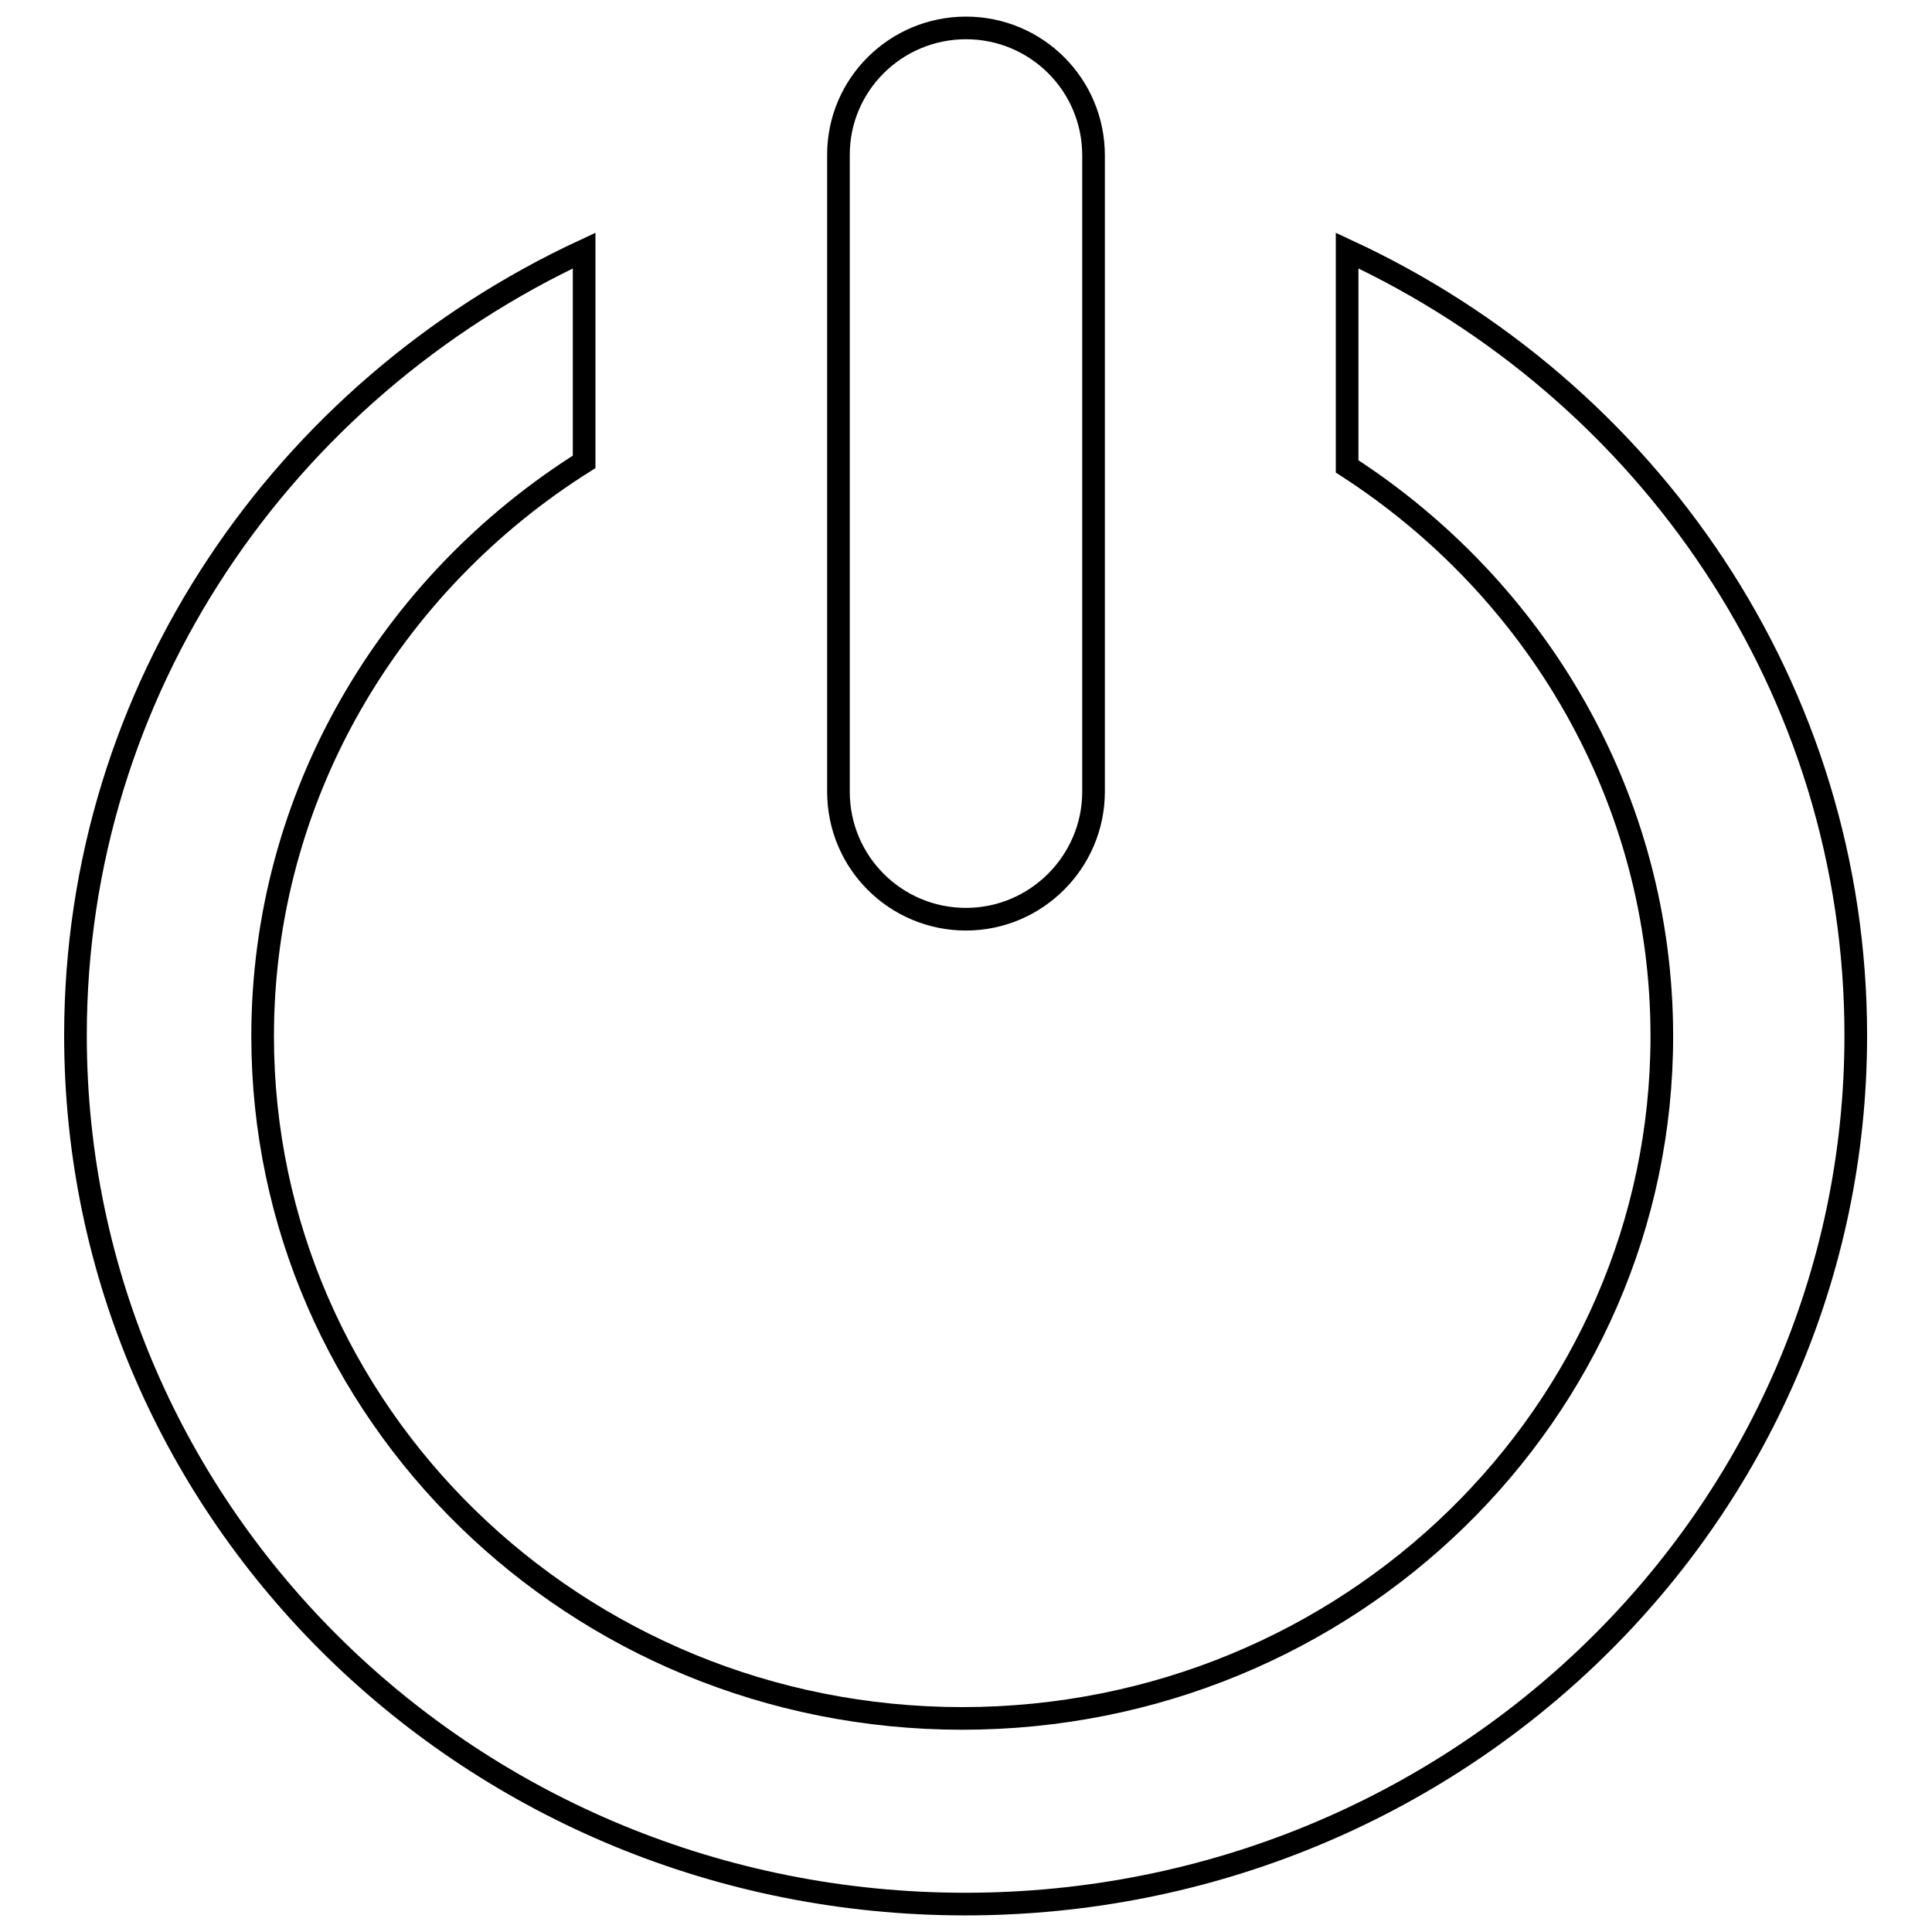
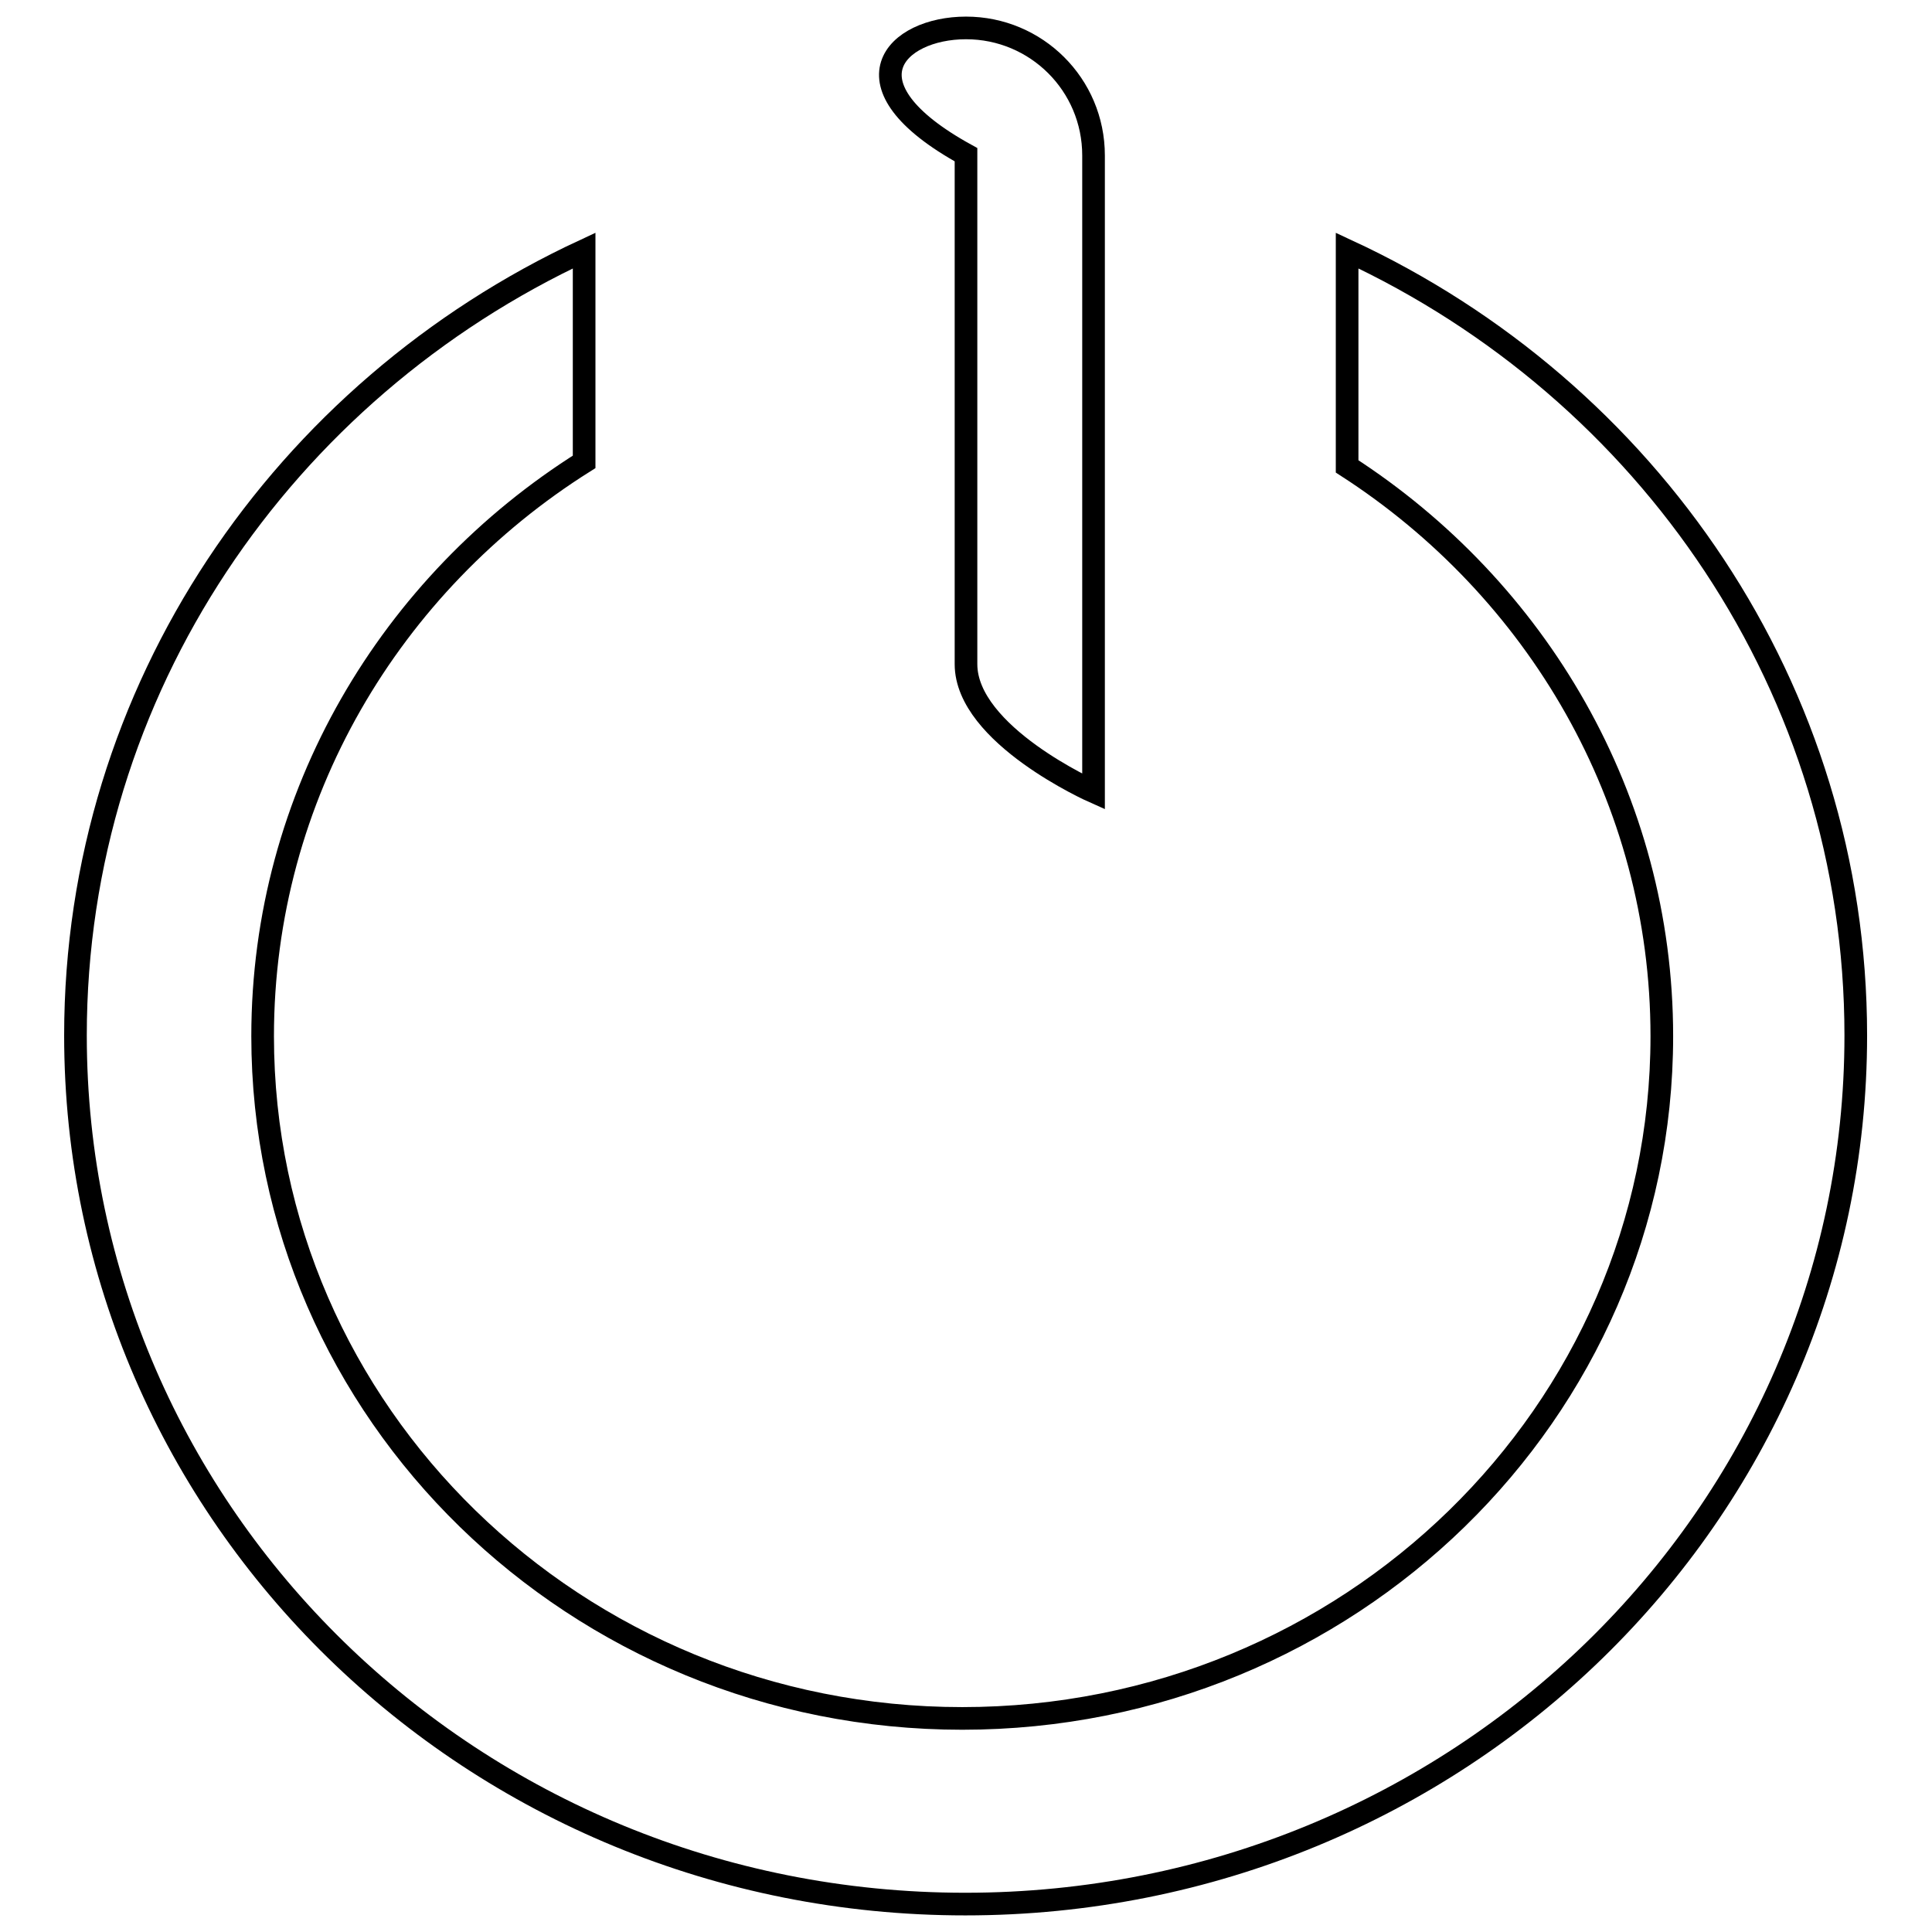
<svg xmlns="http://www.w3.org/2000/svg" version="1.1" x="0px" y="0px" viewBox="0 0 256 256" enable-background="new 0 0 256 256" xml:space="preserve">
  <g>
-     <path stroke-width="3" fill-opacity="0" stroke="#000000" d="M77.4,33.2v28c-25.6,16.1-42.6,44.2-42.6,76.1c0,49.9,41.5,90.4,92.7,90.4c51.2,0,92.7-40.5,92.7-90.4 c0-31.5-16.6-59.3-41.7-75.5V33.2c39.9,18.5,67.4,58.1,67.4,104c0,63.6-52.8,115.1-118,115.1S10,200.8,10,137.2 C10,91.3,37.6,51.7,77.4,33.2L77.4,33.2z M128,3.7c9.3,0,16.9,7.5,16.9,16.9v84.3c0,9.3-7.6,16.9-16.9,16.9s-16.9-7.5-16.9-16.9 V20.5C111.1,11.2,118.7,3.7,128,3.7z" />
+     <path stroke-width="3" fill-opacity="0" stroke="#000000" d="M77.4,33.2v28c-25.6,16.1-42.6,44.2-42.6,76.1c0,49.9,41.5,90.4,92.7,90.4c51.2,0,92.7-40.5,92.7-90.4 c0-31.5-16.6-59.3-41.7-75.5V33.2c39.9,18.5,67.4,58.1,67.4,104c0,63.6-52.8,115.1-118,115.1S10,200.8,10,137.2 C10,91.3,37.6,51.7,77.4,33.2L77.4,33.2z M128,3.7c9.3,0,16.9,7.5,16.9,16.9v84.3s-16.9-7.5-16.9-16.9 V20.5C111.1,11.2,118.7,3.7,128,3.7z" />
  </g>
</svg>